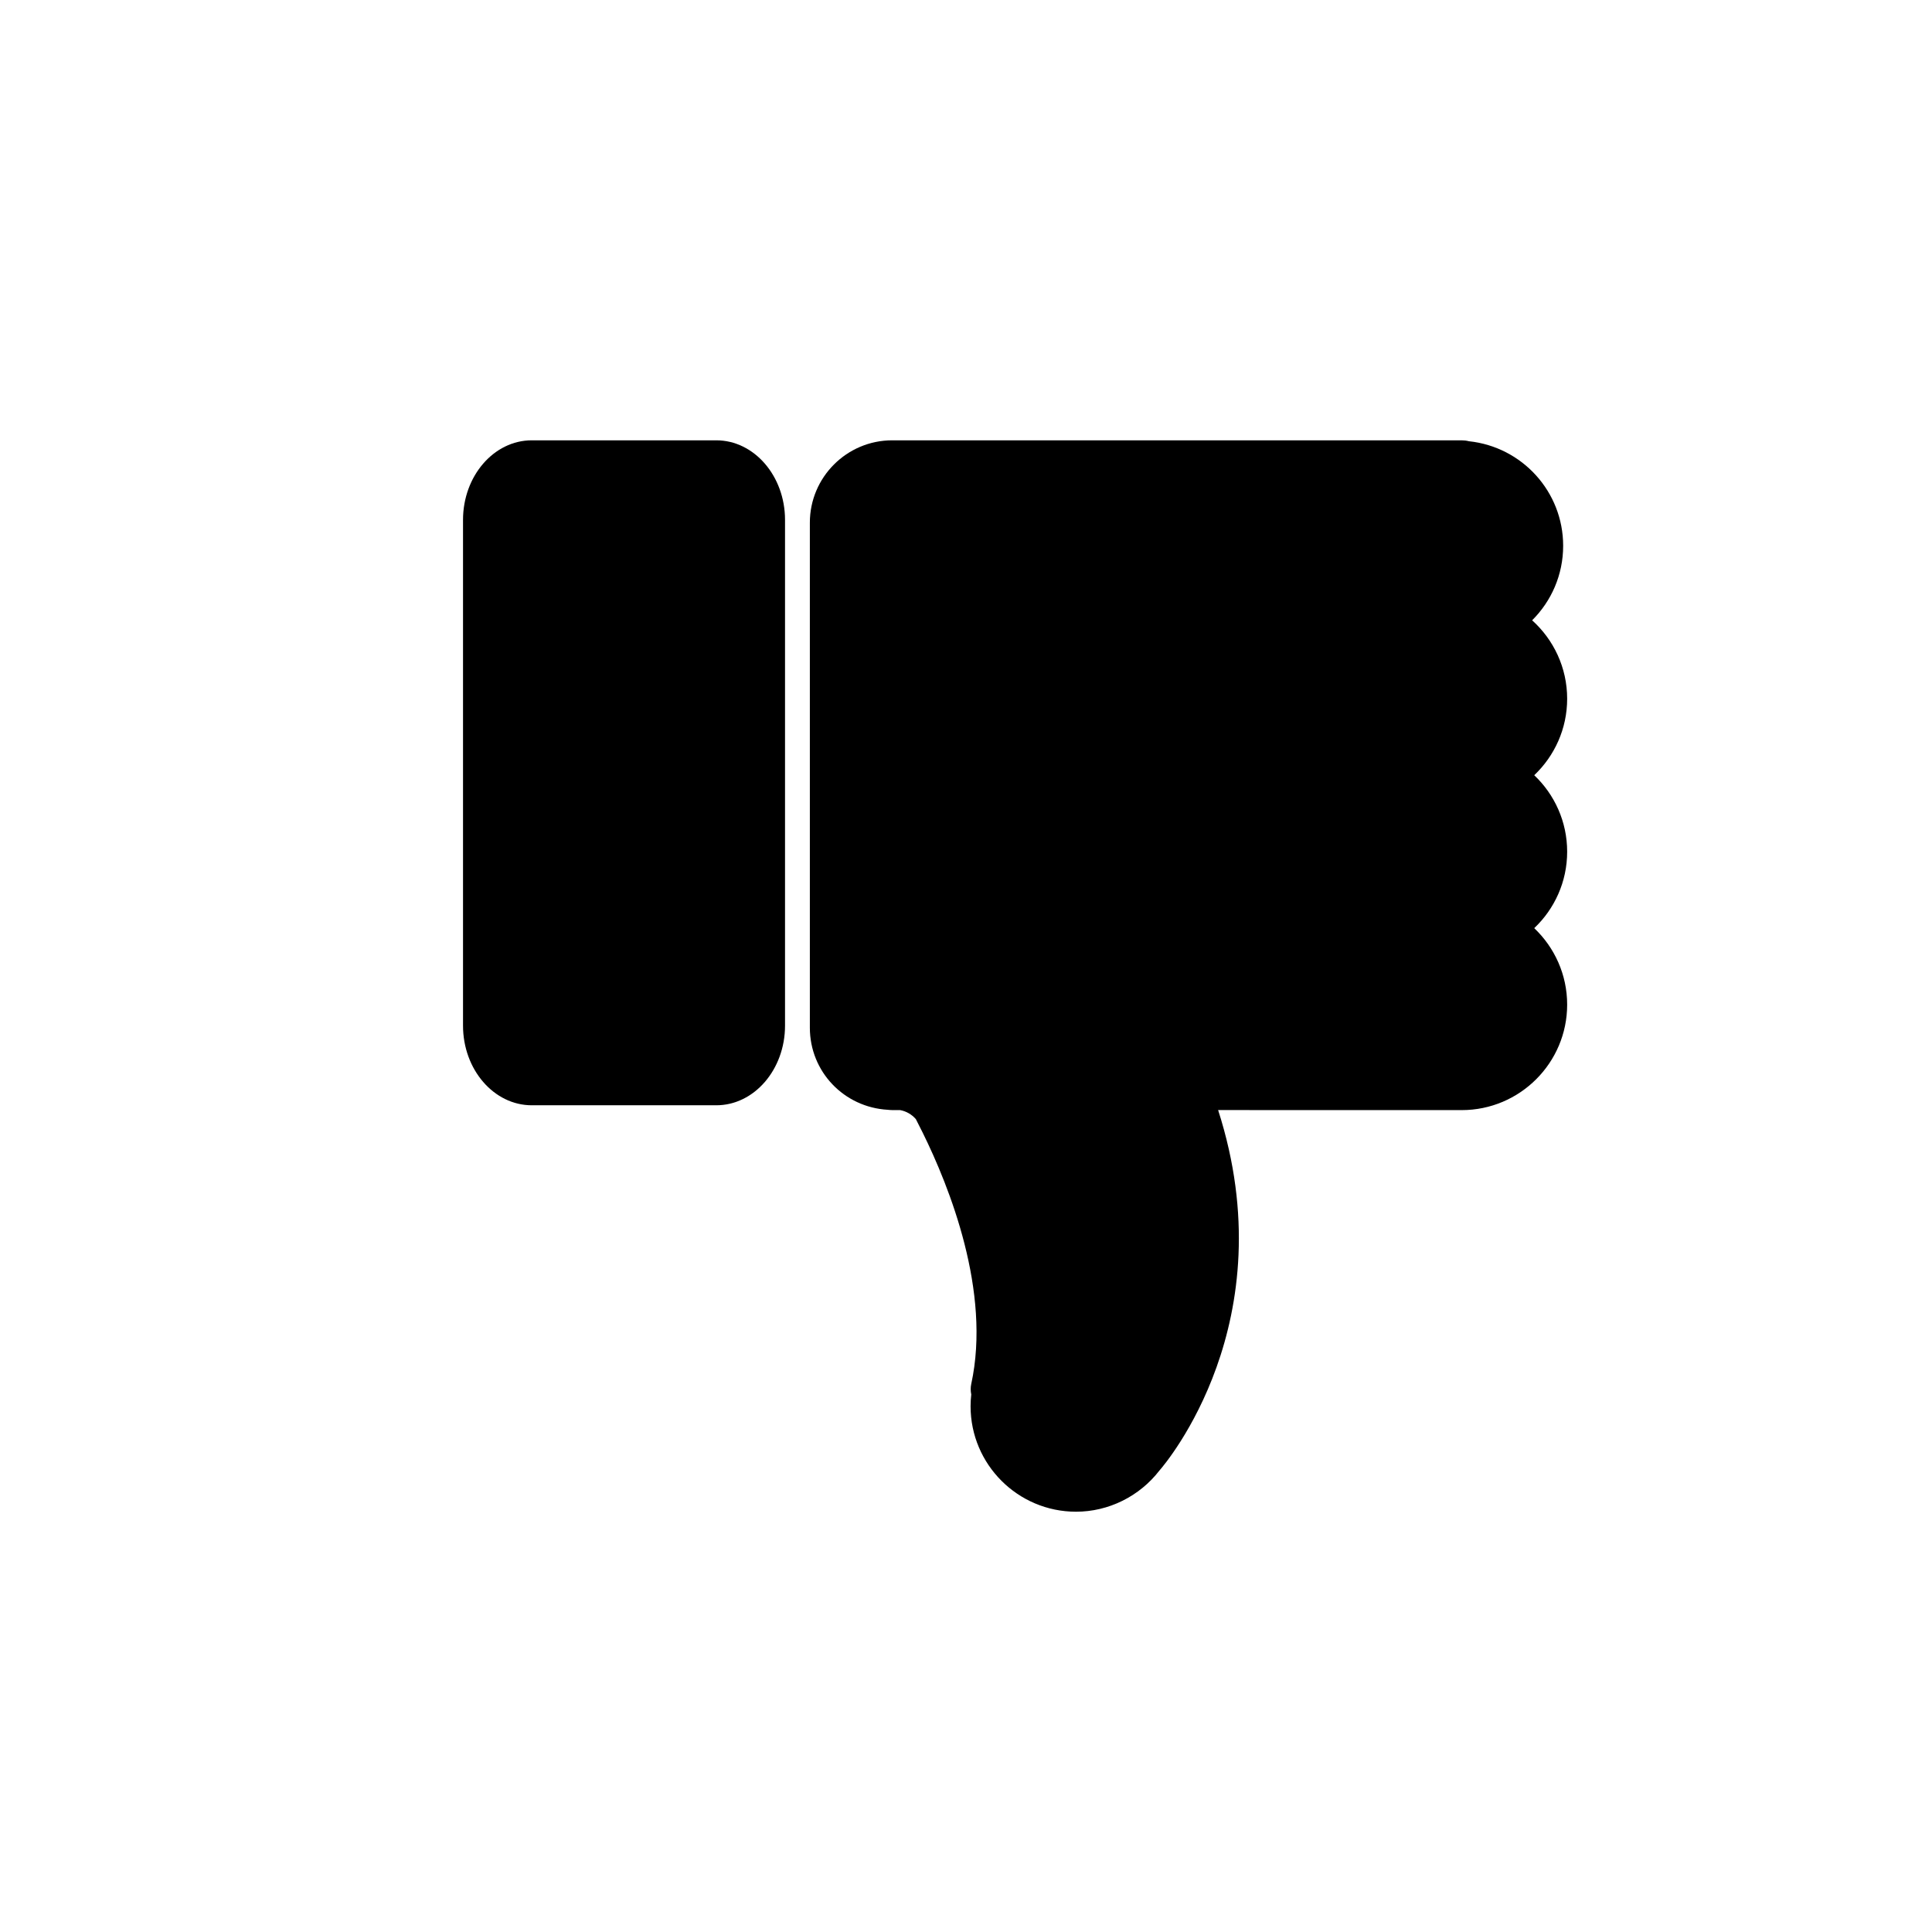
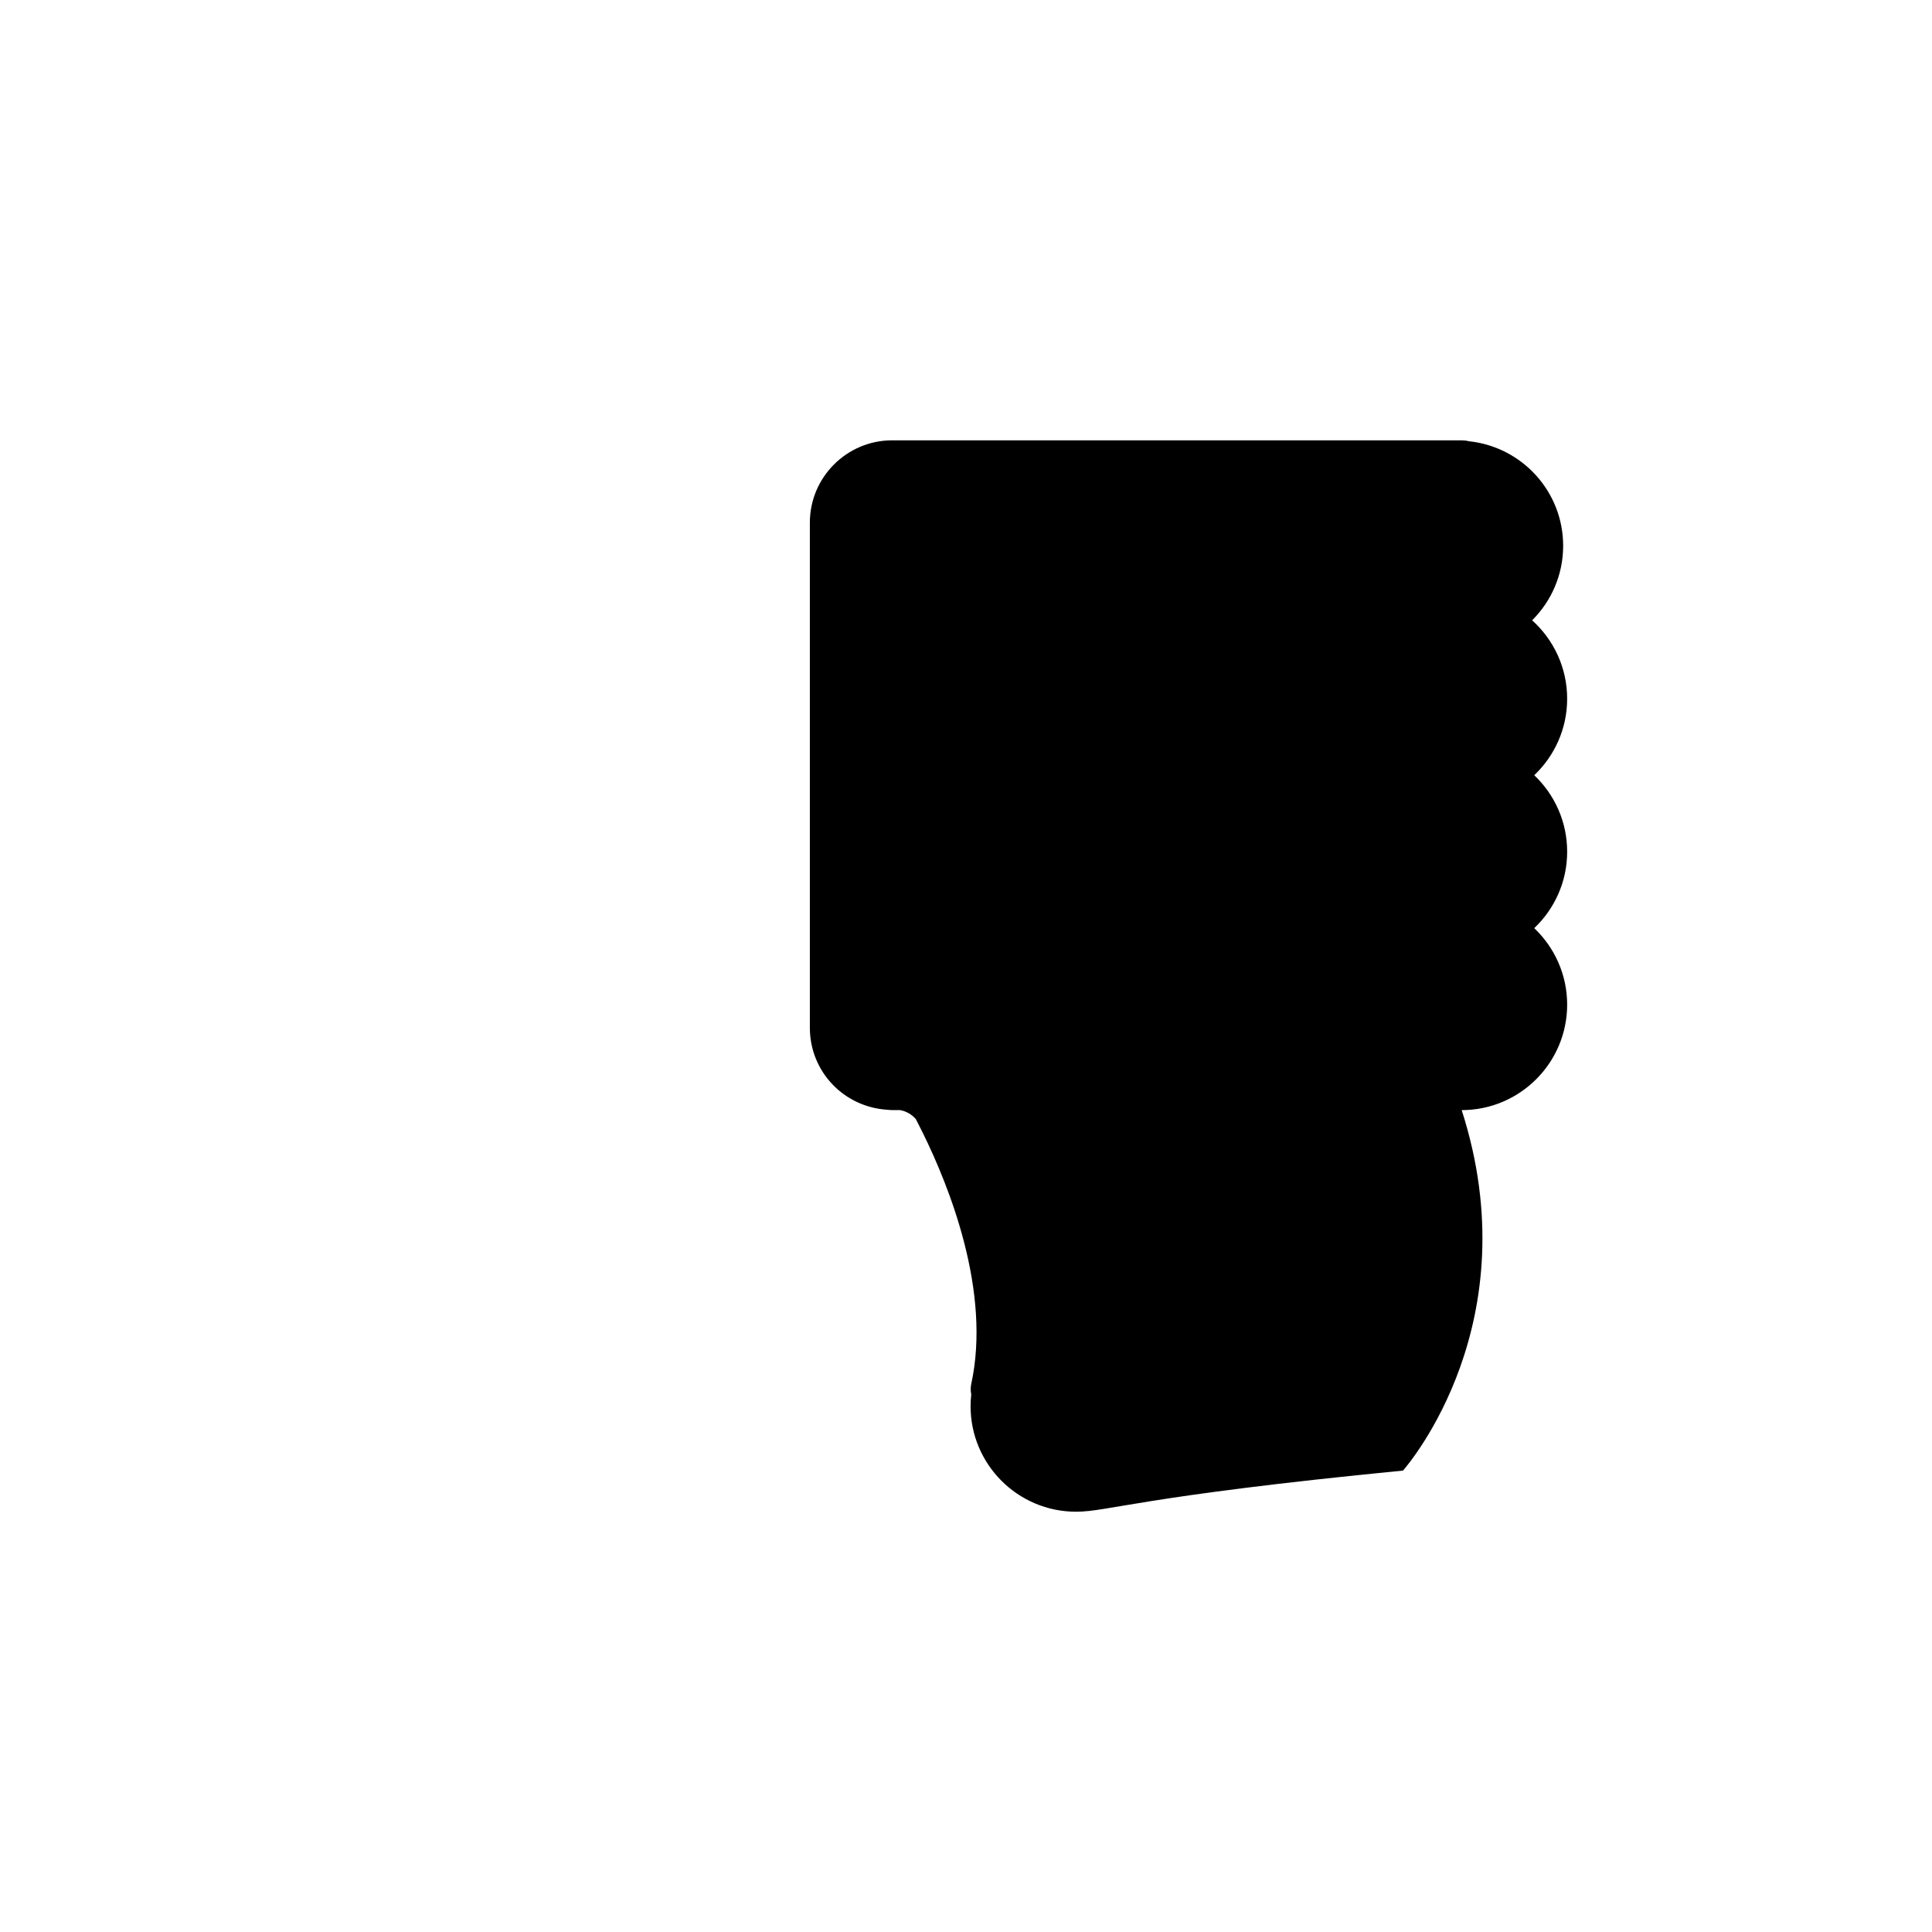
<svg xmlns="http://www.w3.org/2000/svg" version="1.1" id="Layer_1" x="0px" y="0px" width="100px" height="100px" viewBox="0 0 100 100" enable-background="new 0 0 100 100" xml:space="preserve">
  <g>
    <g>
-       <path d="M37.075,57.209h-9.551c-1.962,0-3.558-1.85-3.558-4.121V26.91c0-2.271,1.596-4.119,3.558-4.119h9.551    c1.962,0,3.558,1.848,3.558,4.119v26.178C40.633,55.359,39.037,57.209,37.075,57.209z" />
-     </g>
+       </g>
    <g>
-       <path d="M55.695,78.246c-3.01,0-5.458-2.447-5.458-5.457c0-0.203,0.012-0.406,0.035-0.611c-0.036-0.18-0.04-0.363-0.001-0.541    c1.042-4.781-1.13-10.211-2.518-13.021c-0.12-0.242-0.237-0.478-0.349-0.691c-0.21-0.243-0.494-0.407-0.814-0.467H46.18    c-0.059,0-0.152-0.006-0.224-0.015c-2.278-0.129-4.038-1.979-4.038-4.248V27.053c0-2.35,1.912-4.262,4.262-4.262h29.476    c0.129,0,0.254,0.016,0.373,0.047c2.76,0.291,4.88,2.615,4.88,5.412c0,1.504-0.612,2.869-1.606,3.857    c1.111,1,1.813,2.449,1.813,4.059c0,1.557-0.655,2.963-1.704,3.959c1.049,0.994,1.704,2.402,1.704,3.959s-0.655,2.963-1.704,3.957    c1.049,0.996,1.704,2.402,1.704,3.959c0,3.01-2.448,5.459-5.459,5.459L63.05,57.457c3.525,10.961-2.735,18.311-3.021,18.637    c-0.006,0.006-0.012,0.012-0.018,0.021C58.979,77.451,57.378,78.246,55.695,78.246z" />
+       <path d="M55.695,78.246c-3.01,0-5.458-2.447-5.458-5.457c0-0.203,0.012-0.406,0.035-0.611c-0.036-0.18-0.04-0.363-0.001-0.541    c1.042-4.781-1.13-10.211-2.518-13.021c-0.12-0.242-0.237-0.478-0.349-0.691c-0.21-0.243-0.494-0.407-0.814-0.467H46.18    c-0.059,0-0.152-0.006-0.224-0.015c-2.278-0.129-4.038-1.979-4.038-4.248V27.053c0-2.35,1.912-4.262,4.262-4.262h29.476    c0.129,0,0.254,0.016,0.373,0.047c2.76,0.291,4.88,2.615,4.88,5.412c0,1.504-0.612,2.869-1.606,3.857    c1.111,1,1.813,2.449,1.813,4.059c0,1.557-0.655,2.963-1.704,3.959c1.049,0.994,1.704,2.402,1.704,3.959s-0.655,2.963-1.704,3.957    c1.049,0.996,1.704,2.402,1.704,3.959c0,3.01-2.448,5.459-5.459,5.459c3.525,10.961-2.735,18.311-3.021,18.637    c-0.006,0.006-0.012,0.012-0.018,0.021C58.979,77.451,57.378,78.246,55.695,78.246z" />
    </g>
  </g>
</svg>